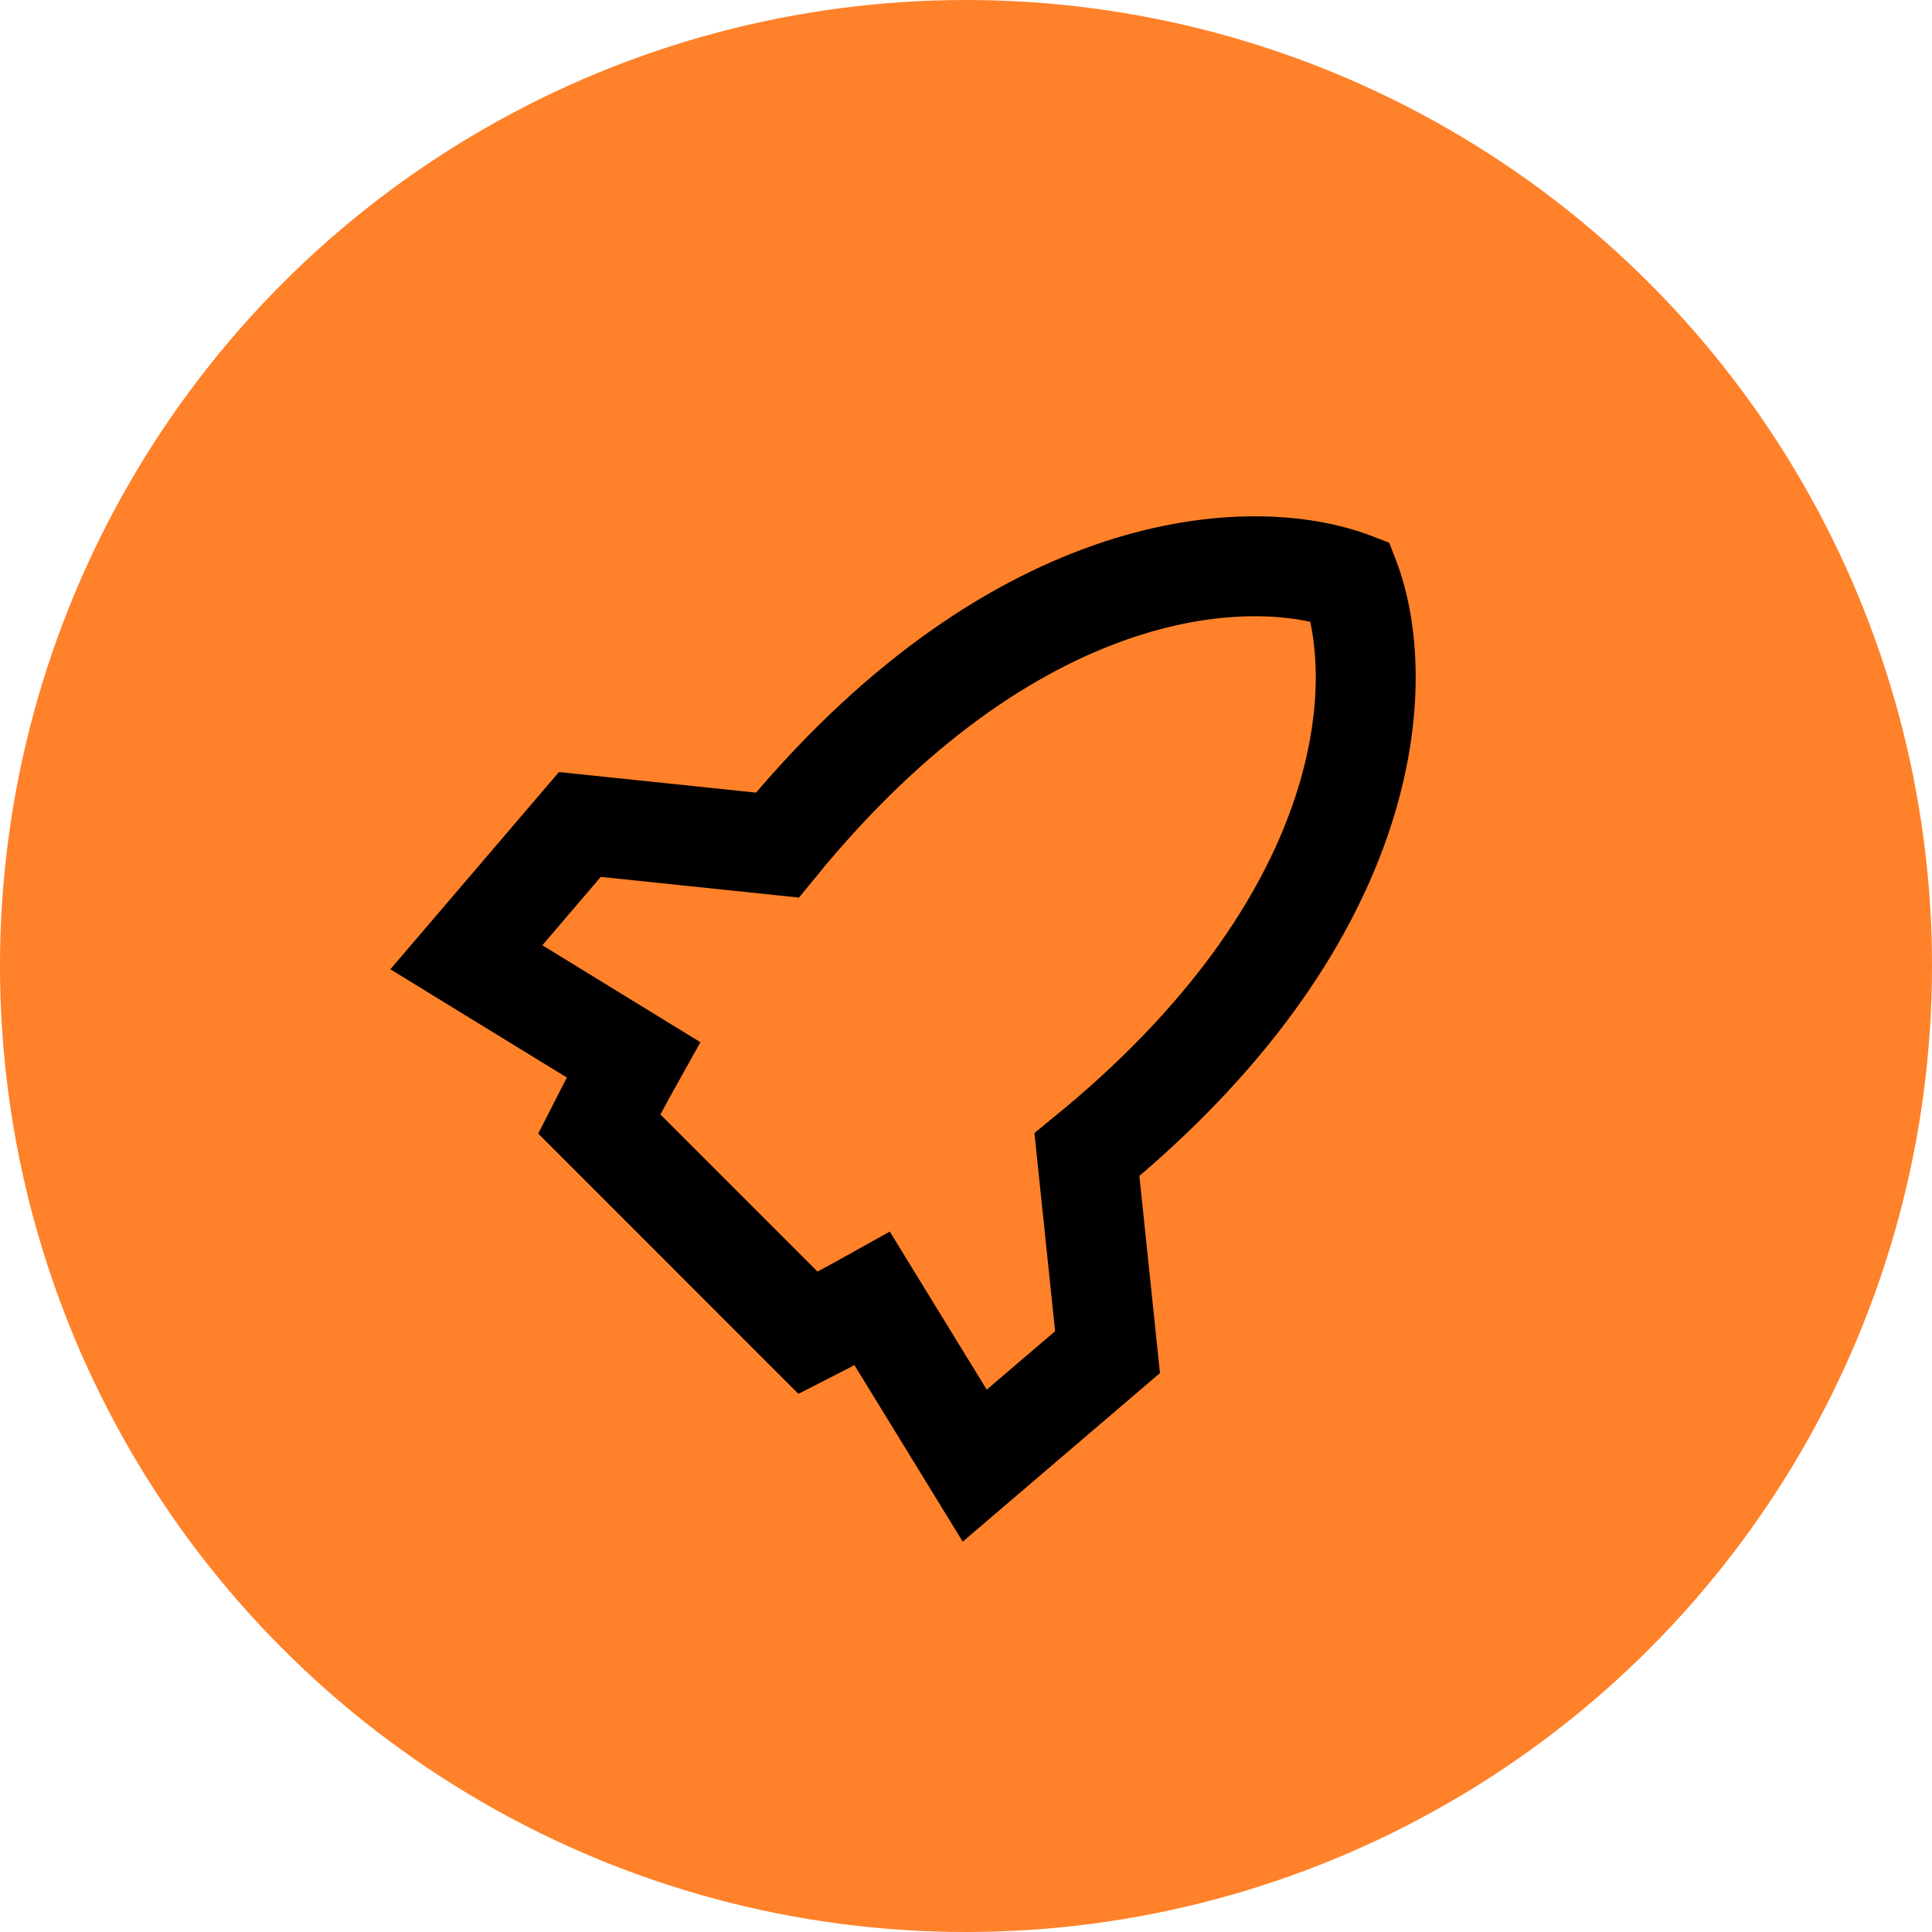
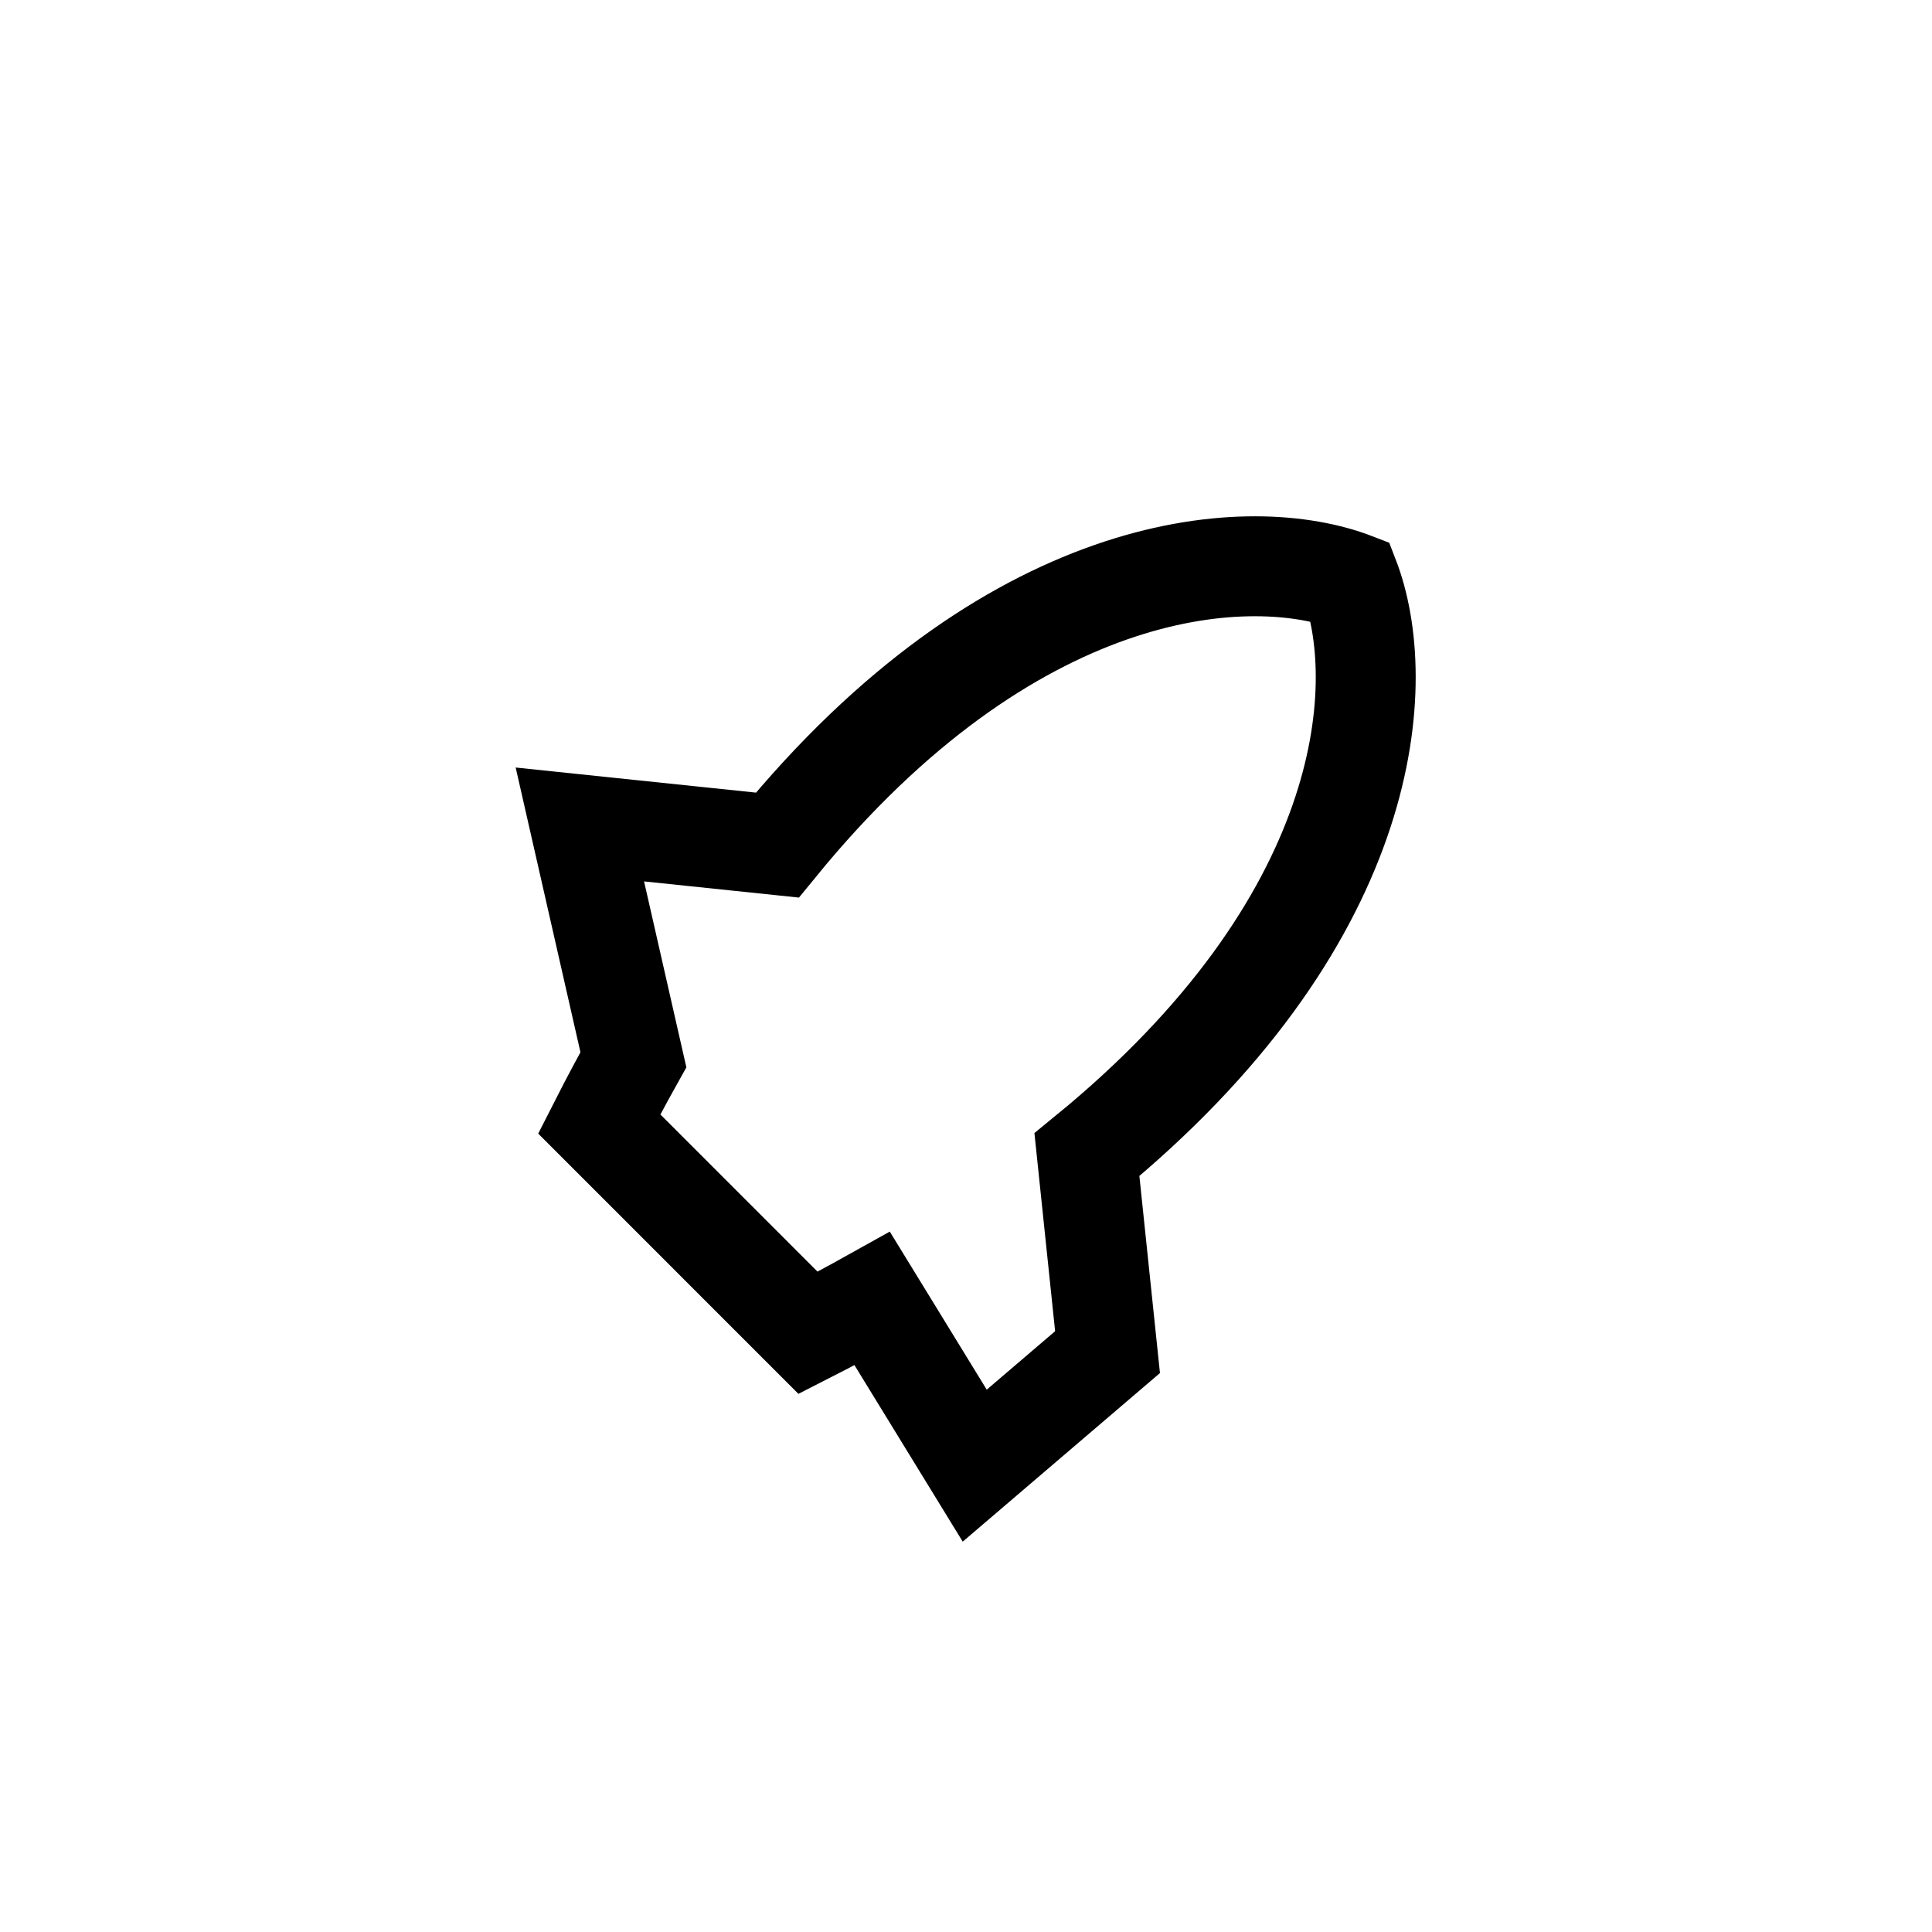
<svg xmlns="http://www.w3.org/2000/svg" width="58" height="58" viewBox="0 0 58 58" fill="none">
-   <circle cx="29" cy="29" r="29" fill="#FF8129" />
-   <path d="M17.988 33.741C18.327 33.074 18.67 32.432 19.015 31.814L14 28.738L17.408 24.751L23.336 25.37C30.294 16.852 37.306 16.299 40.519 17.445L40.545 17.455L40.555 17.481C41.701 20.694 41.148 27.706 32.63 34.664L33.249 40.592L29.262 44L26.186 38.985C25.568 39.33 24.926 39.673 24.259 40.013L17.988 33.741Z" stroke="black" stroke-width="3" />
+   <path d="M17.988 33.741C18.327 33.074 18.67 32.432 19.015 31.814L17.408 24.751L23.336 25.37C30.294 16.852 37.306 16.299 40.519 17.445L40.545 17.455L40.555 17.481C41.701 20.694 41.148 27.706 32.63 34.664L33.249 40.592L29.262 44L26.186 38.985C25.568 39.33 24.926 39.673 24.259 40.013L17.988 33.741Z" stroke="black" stroke-width="3" />
</svg>